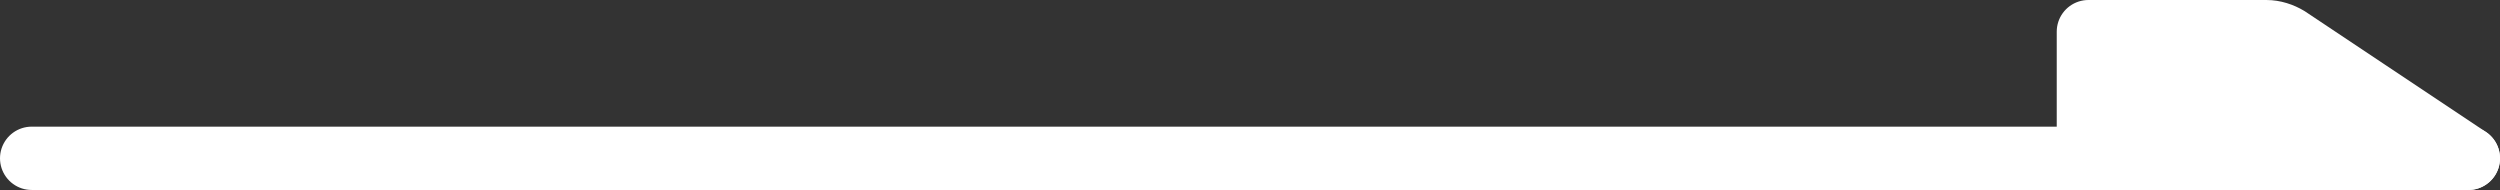
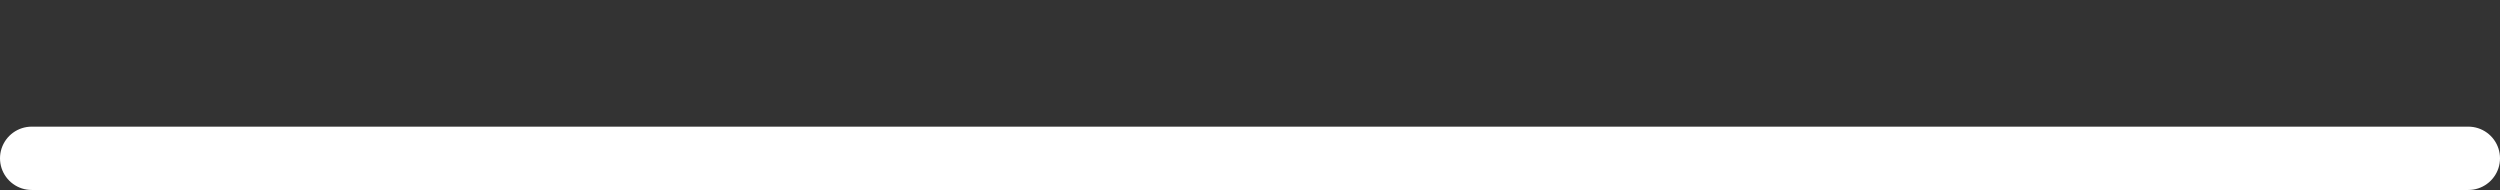
<svg xmlns="http://www.w3.org/2000/svg" id="Livello_2" data-name="Livello 2" viewBox="0 0 39.48 3">
  <rect x="0" y="0" width="39.48" height="3" fill="#333333" stroke="none" />
  <defs>
    <style>
      .cls-1 {
        fill: #fff;
        stroke: #fff;
        stroke-linecap: round;
        stroke-linejoin: round;
      }
    </style>
  </defs>
  <g id="Livello_1-2" data-name="Livello 1">
    <g>
      <line class="cls-1" x1=".5" y1="2.5" x2="38.98" y2="2.5" />
-       <path class="cls-1" d="M32.98.5h2.81c.12,0,.24.04.34.1l2.85,1.9h-6V.5Z" />
    </g>
  </g>
</svg>